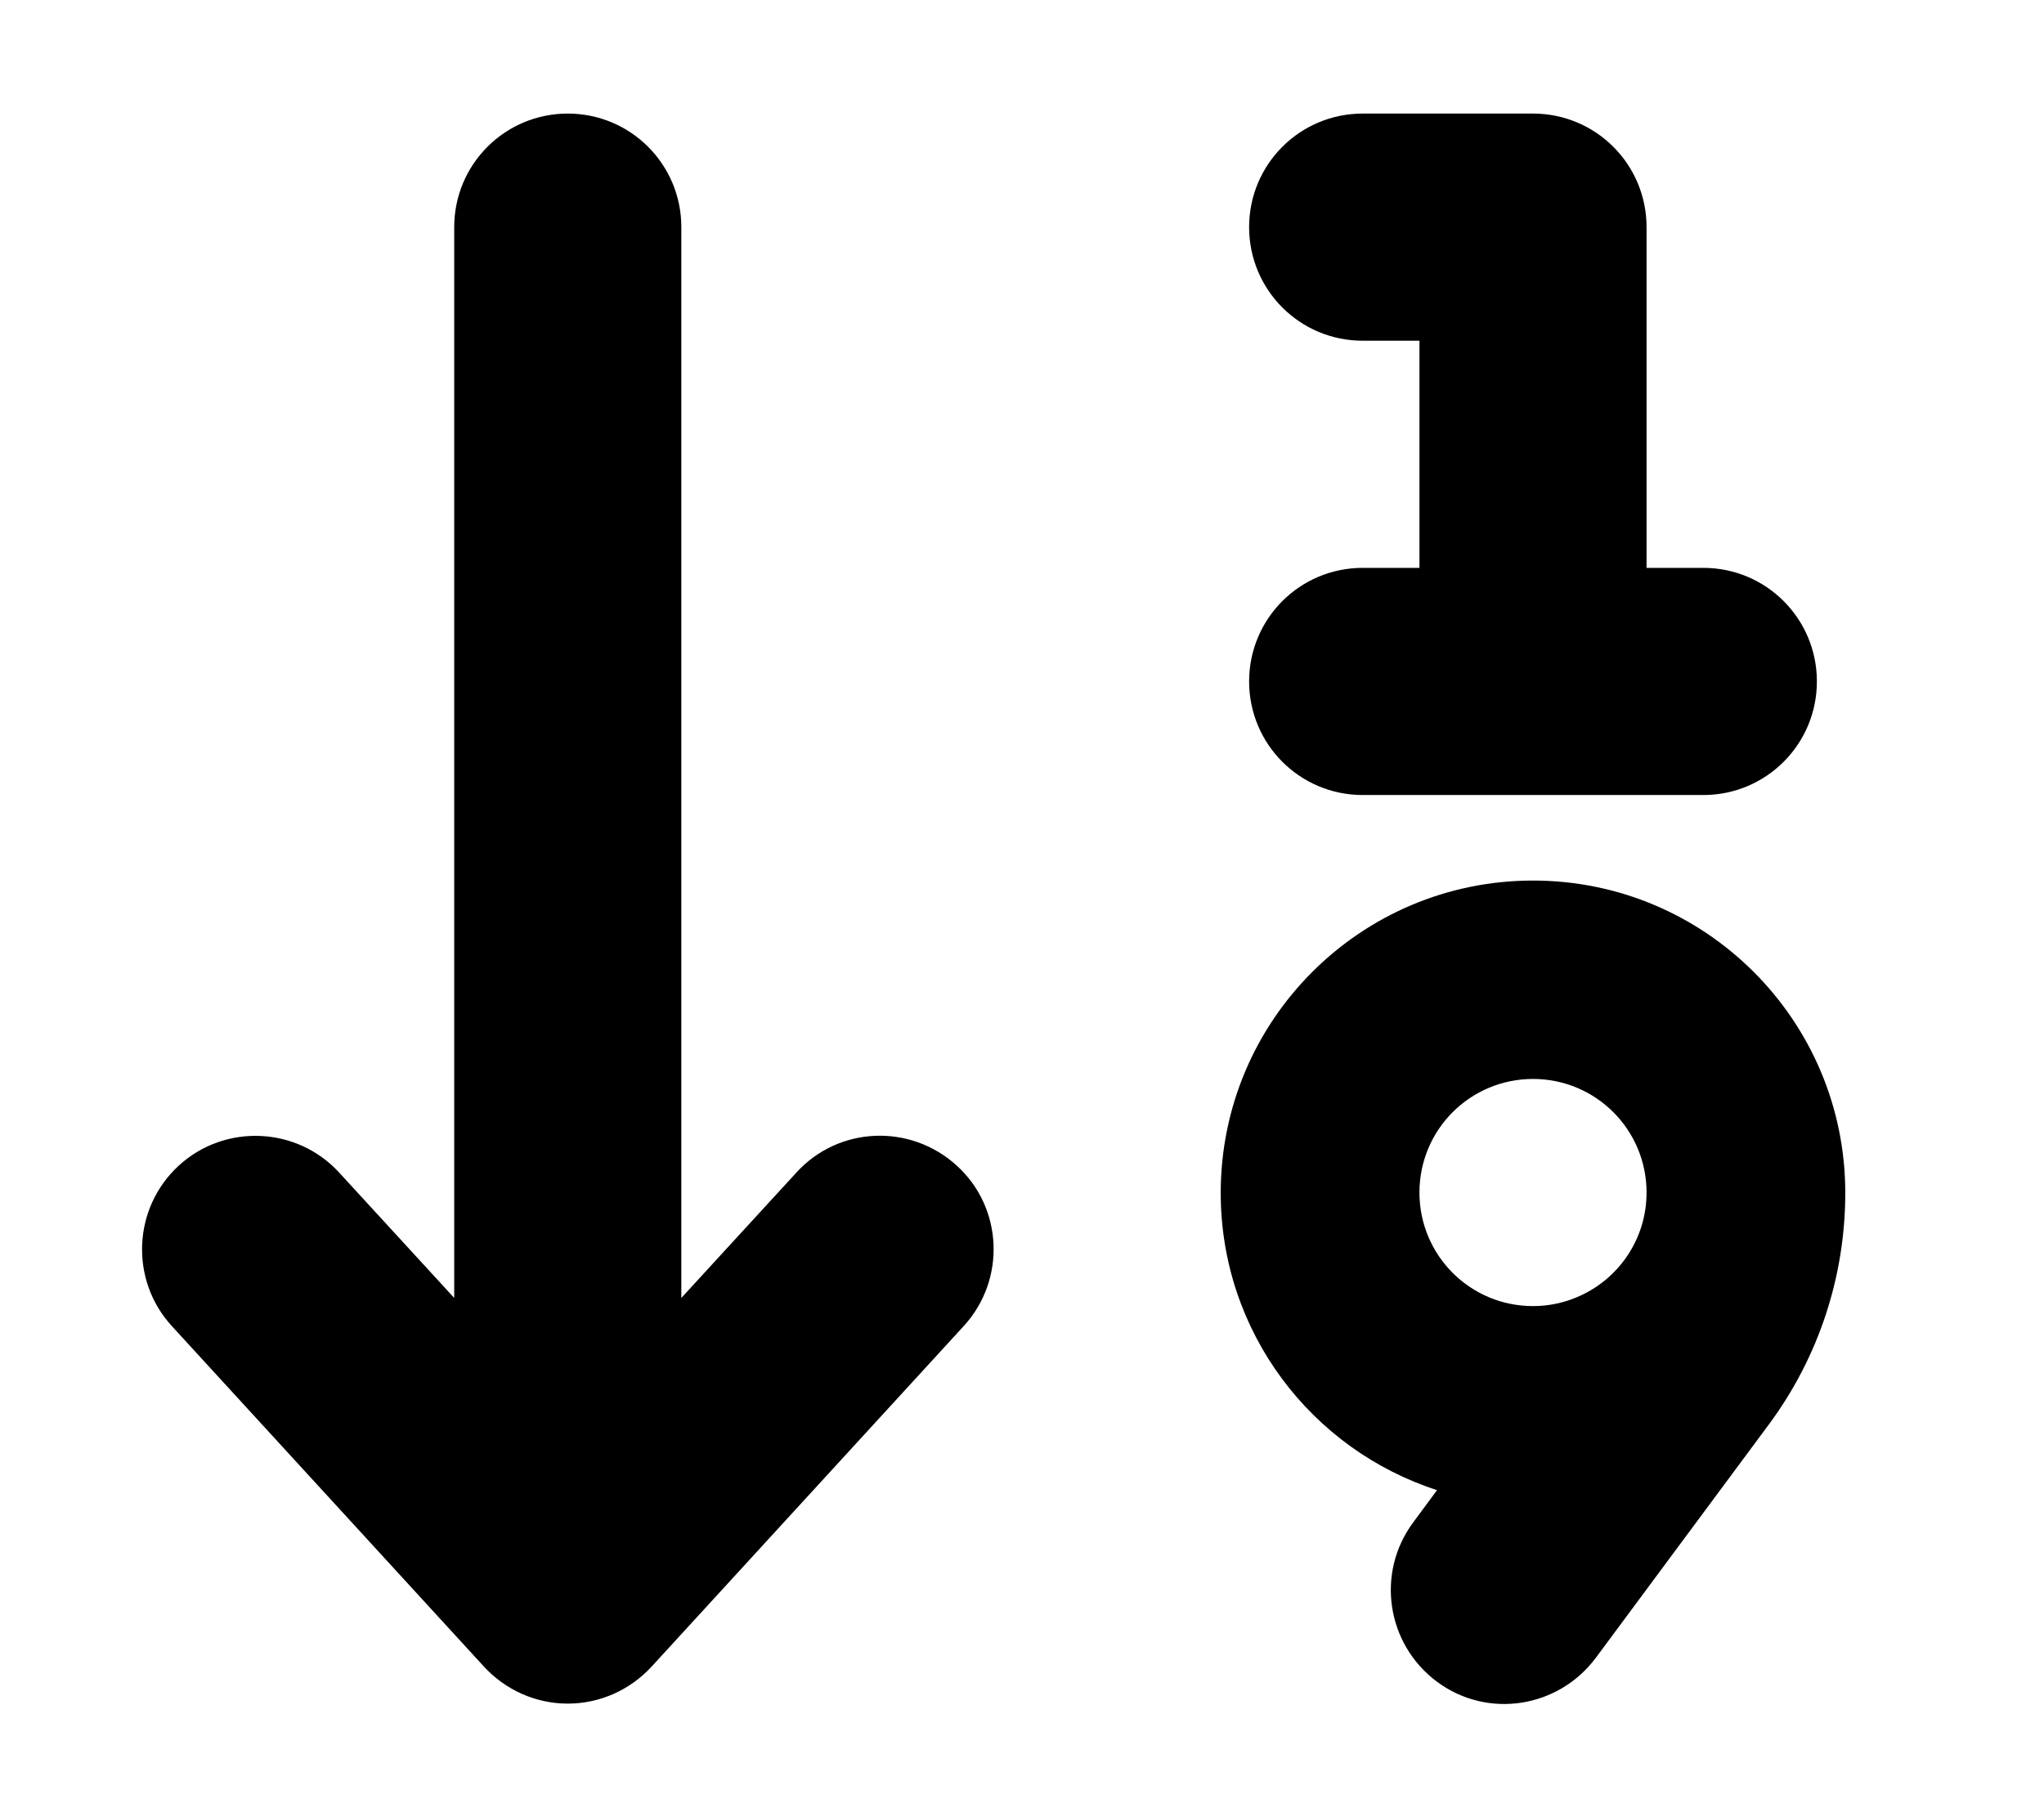
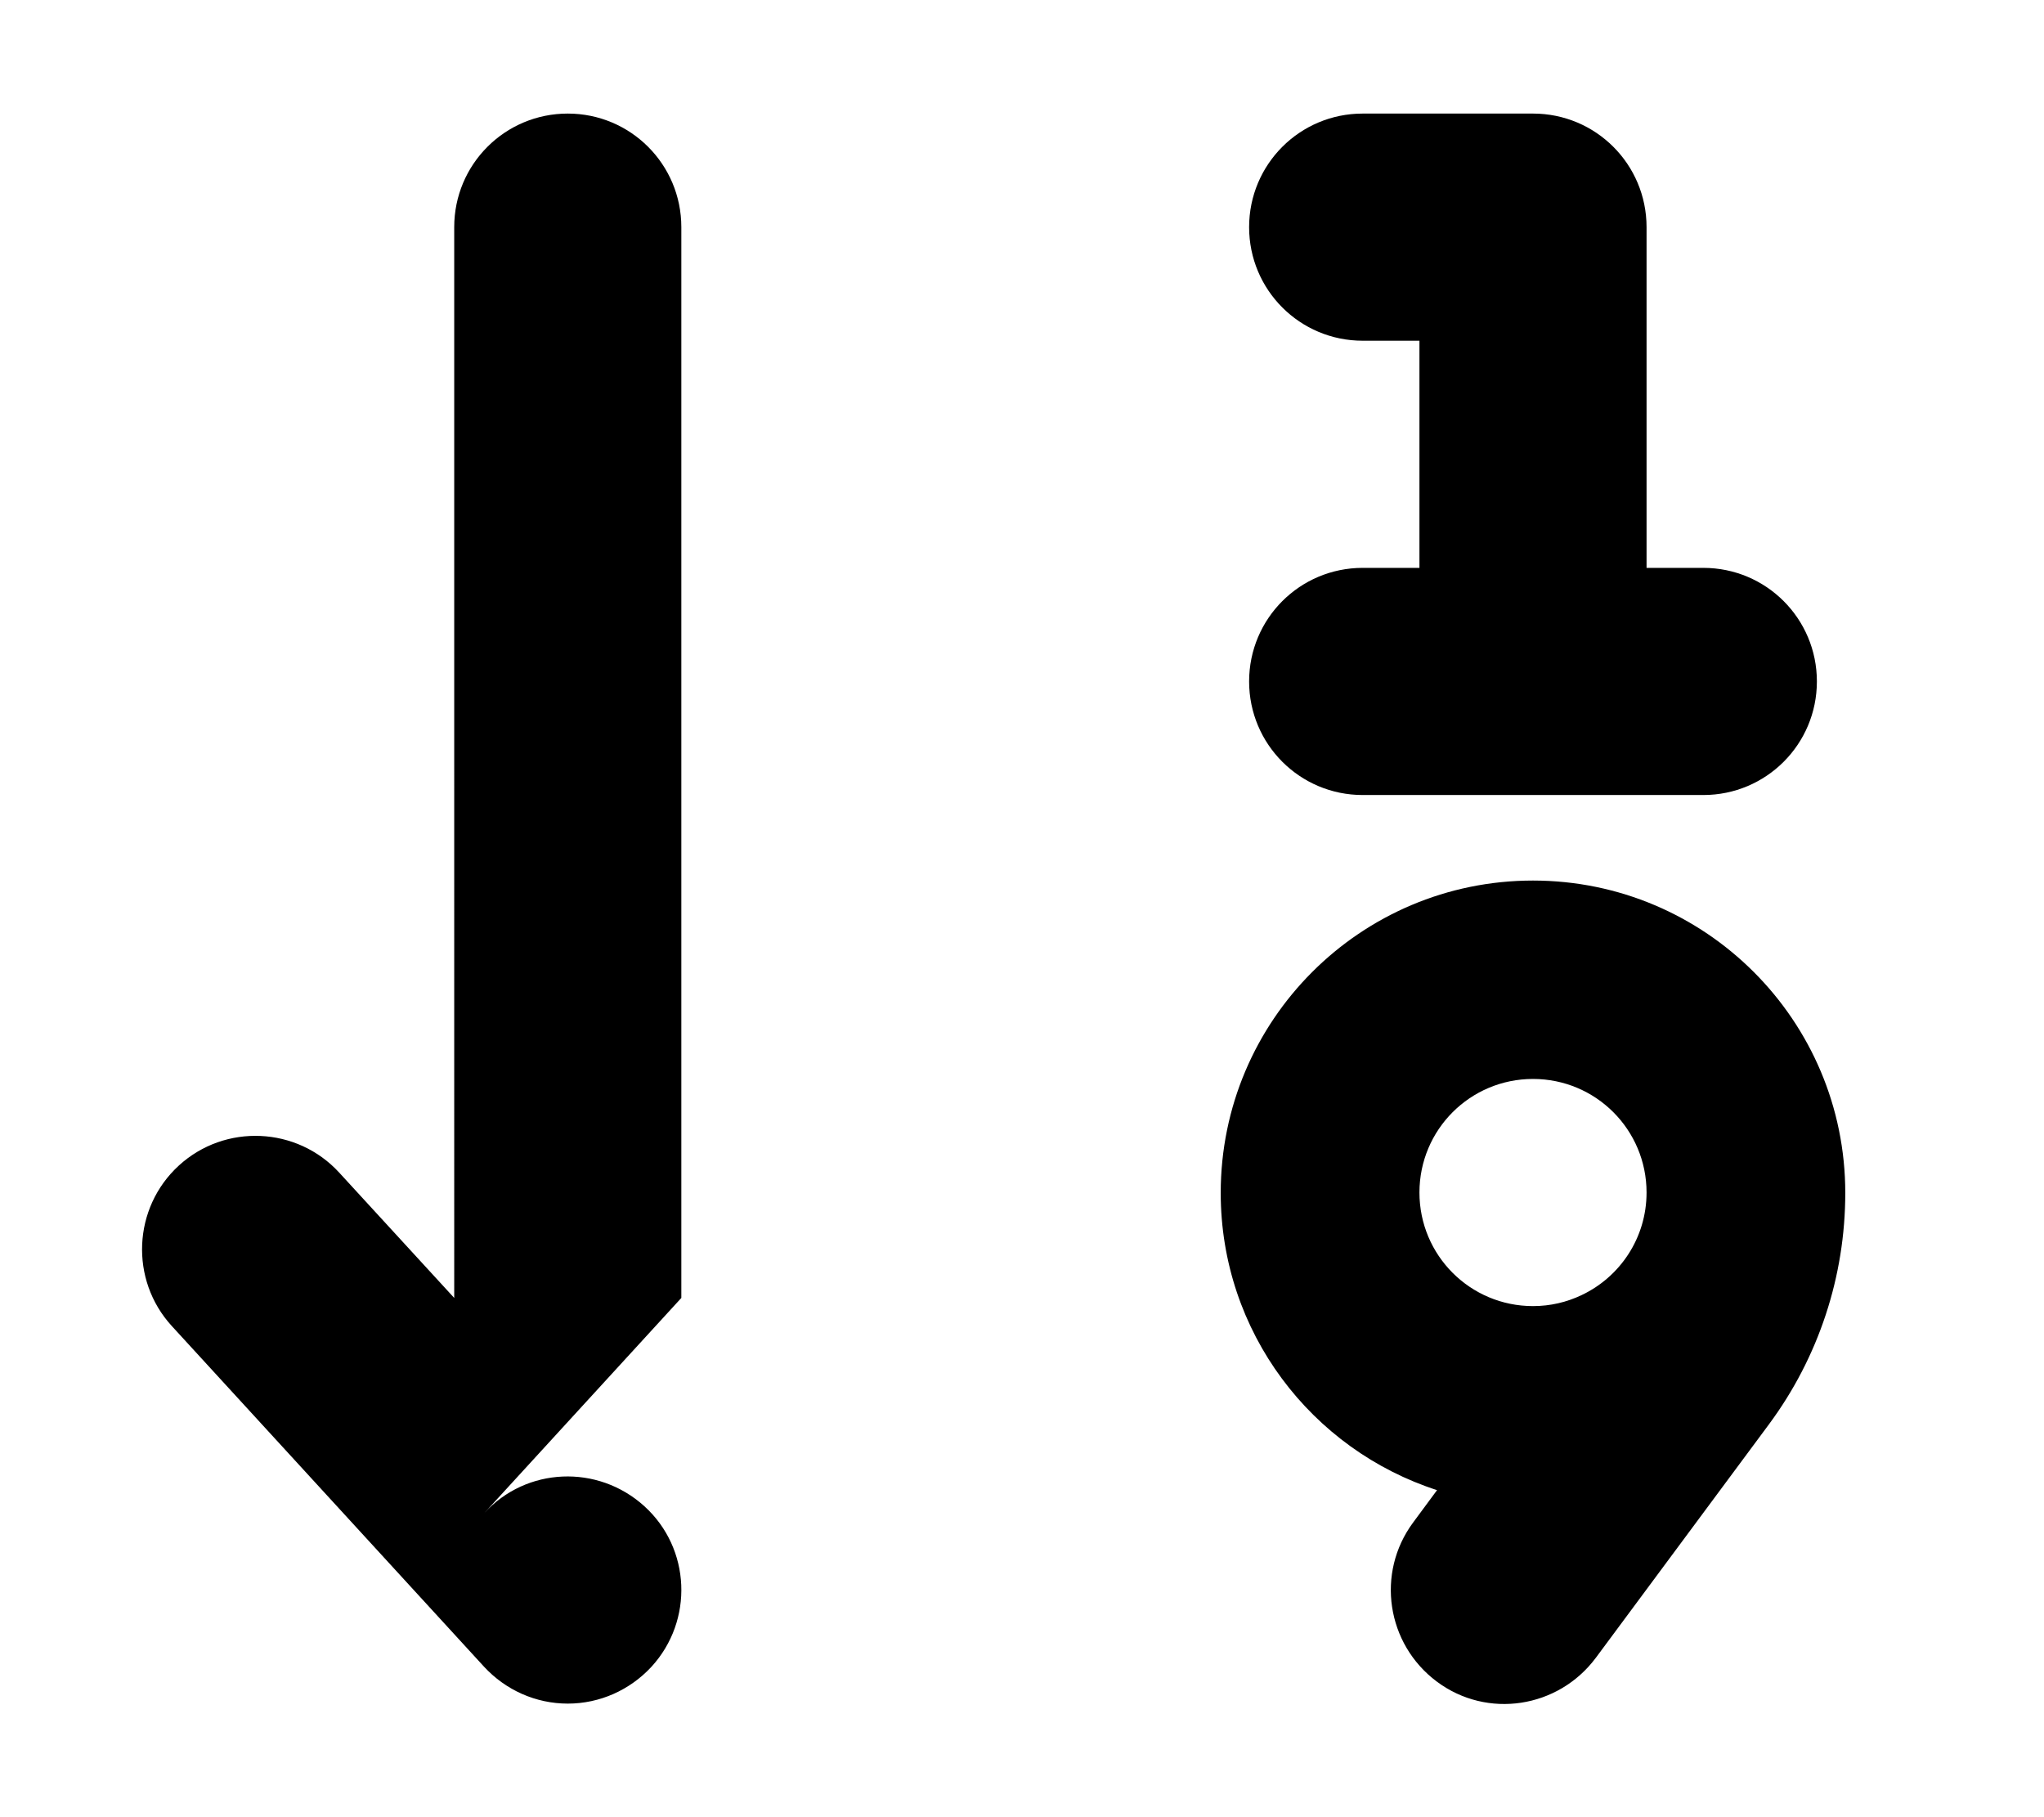
<svg xmlns="http://www.w3.org/2000/svg" fill="currentColor" viewBox="0 0 576 512">
-   <path d="M352 64c0 17.7 14.3 32 32 32h16v64H384c-17.7 0-32 14.3-32 32s14.3 32 32 32h48 48c17.7 0 32-14.3 32-32s-14.3-32-32-32H464V64c0-17.7-14.3-32-32-32H384c-17.7 0-32 14.3-32 32zM160 480c9 0 17.5-3.8 23.6-10.4l88-96c11.9-13 11.1-33.3-2-45.2s-33.3-11.1-45.2 2L192 365.7V64c0-17.7-14.3-32-32-32s-32 14.3-32 32V365.7L95.6 330.4c-11.9-13-32.2-13.9-45.2-2s-13.9 32.2-2 45.2l88 96C142.5 476.2 151 480 160 480zM445.7 364.9c-4.2 2-8.8 3.1-13.7 3.1c-17.7 0-32-14.3-32-32s14.3-32 32-32s32 14.3 32 32c0 12.8-7.5 23.8-18.3 28.9zm-40.7 54.9l-6.8 9.2c-10.5 14.2-7.5 34.2 6.7 44.8s34.2 7.5 44.8-6.7l48.8-65.8c14-18.9 21.5-41.7 21.5-65.2c0-48.6-39.4-88-88-88s-88 39.4-88 88c0 39.2 25.6 72.4 61.1 83.8z" />
+   <path d="M352 64c0 17.7 14.3 32 32 32h16v64H384c-17.7 0-32 14.3-32 32s14.3 32 32 32h48 48c17.7 0 32-14.3 32-32s-14.3-32-32-32H464V64c0-17.7-14.3-32-32-32H384c-17.7 0-32 14.3-32 32zM160 480c9 0 17.5-3.8 23.6-10.4c11.9-13 11.1-33.3-2-45.2s-33.3-11.1-45.2 2L192 365.7V64c0-17.7-14.3-32-32-32s-32 14.3-32 32V365.7L95.6 330.4c-11.9-13-32.2-13.9-45.2-2s-13.9 32.2-2 45.2l88 96C142.5 476.2 151 480 160 480zM445.7 364.9c-4.2 2-8.8 3.1-13.7 3.1c-17.7 0-32-14.3-32-32s14.3-32 32-32s32 14.3 32 32c0 12.8-7.5 23.8-18.3 28.9zm-40.7 54.9l-6.8 9.2c-10.5 14.2-7.5 34.2 6.7 44.8s34.2 7.5 44.8-6.7l48.8-65.8c14-18.9 21.5-41.7 21.5-65.2c0-48.6-39.4-88-88-88s-88 39.4-88 88c0 39.2 25.6 72.4 61.1 83.8z" />
</svg>